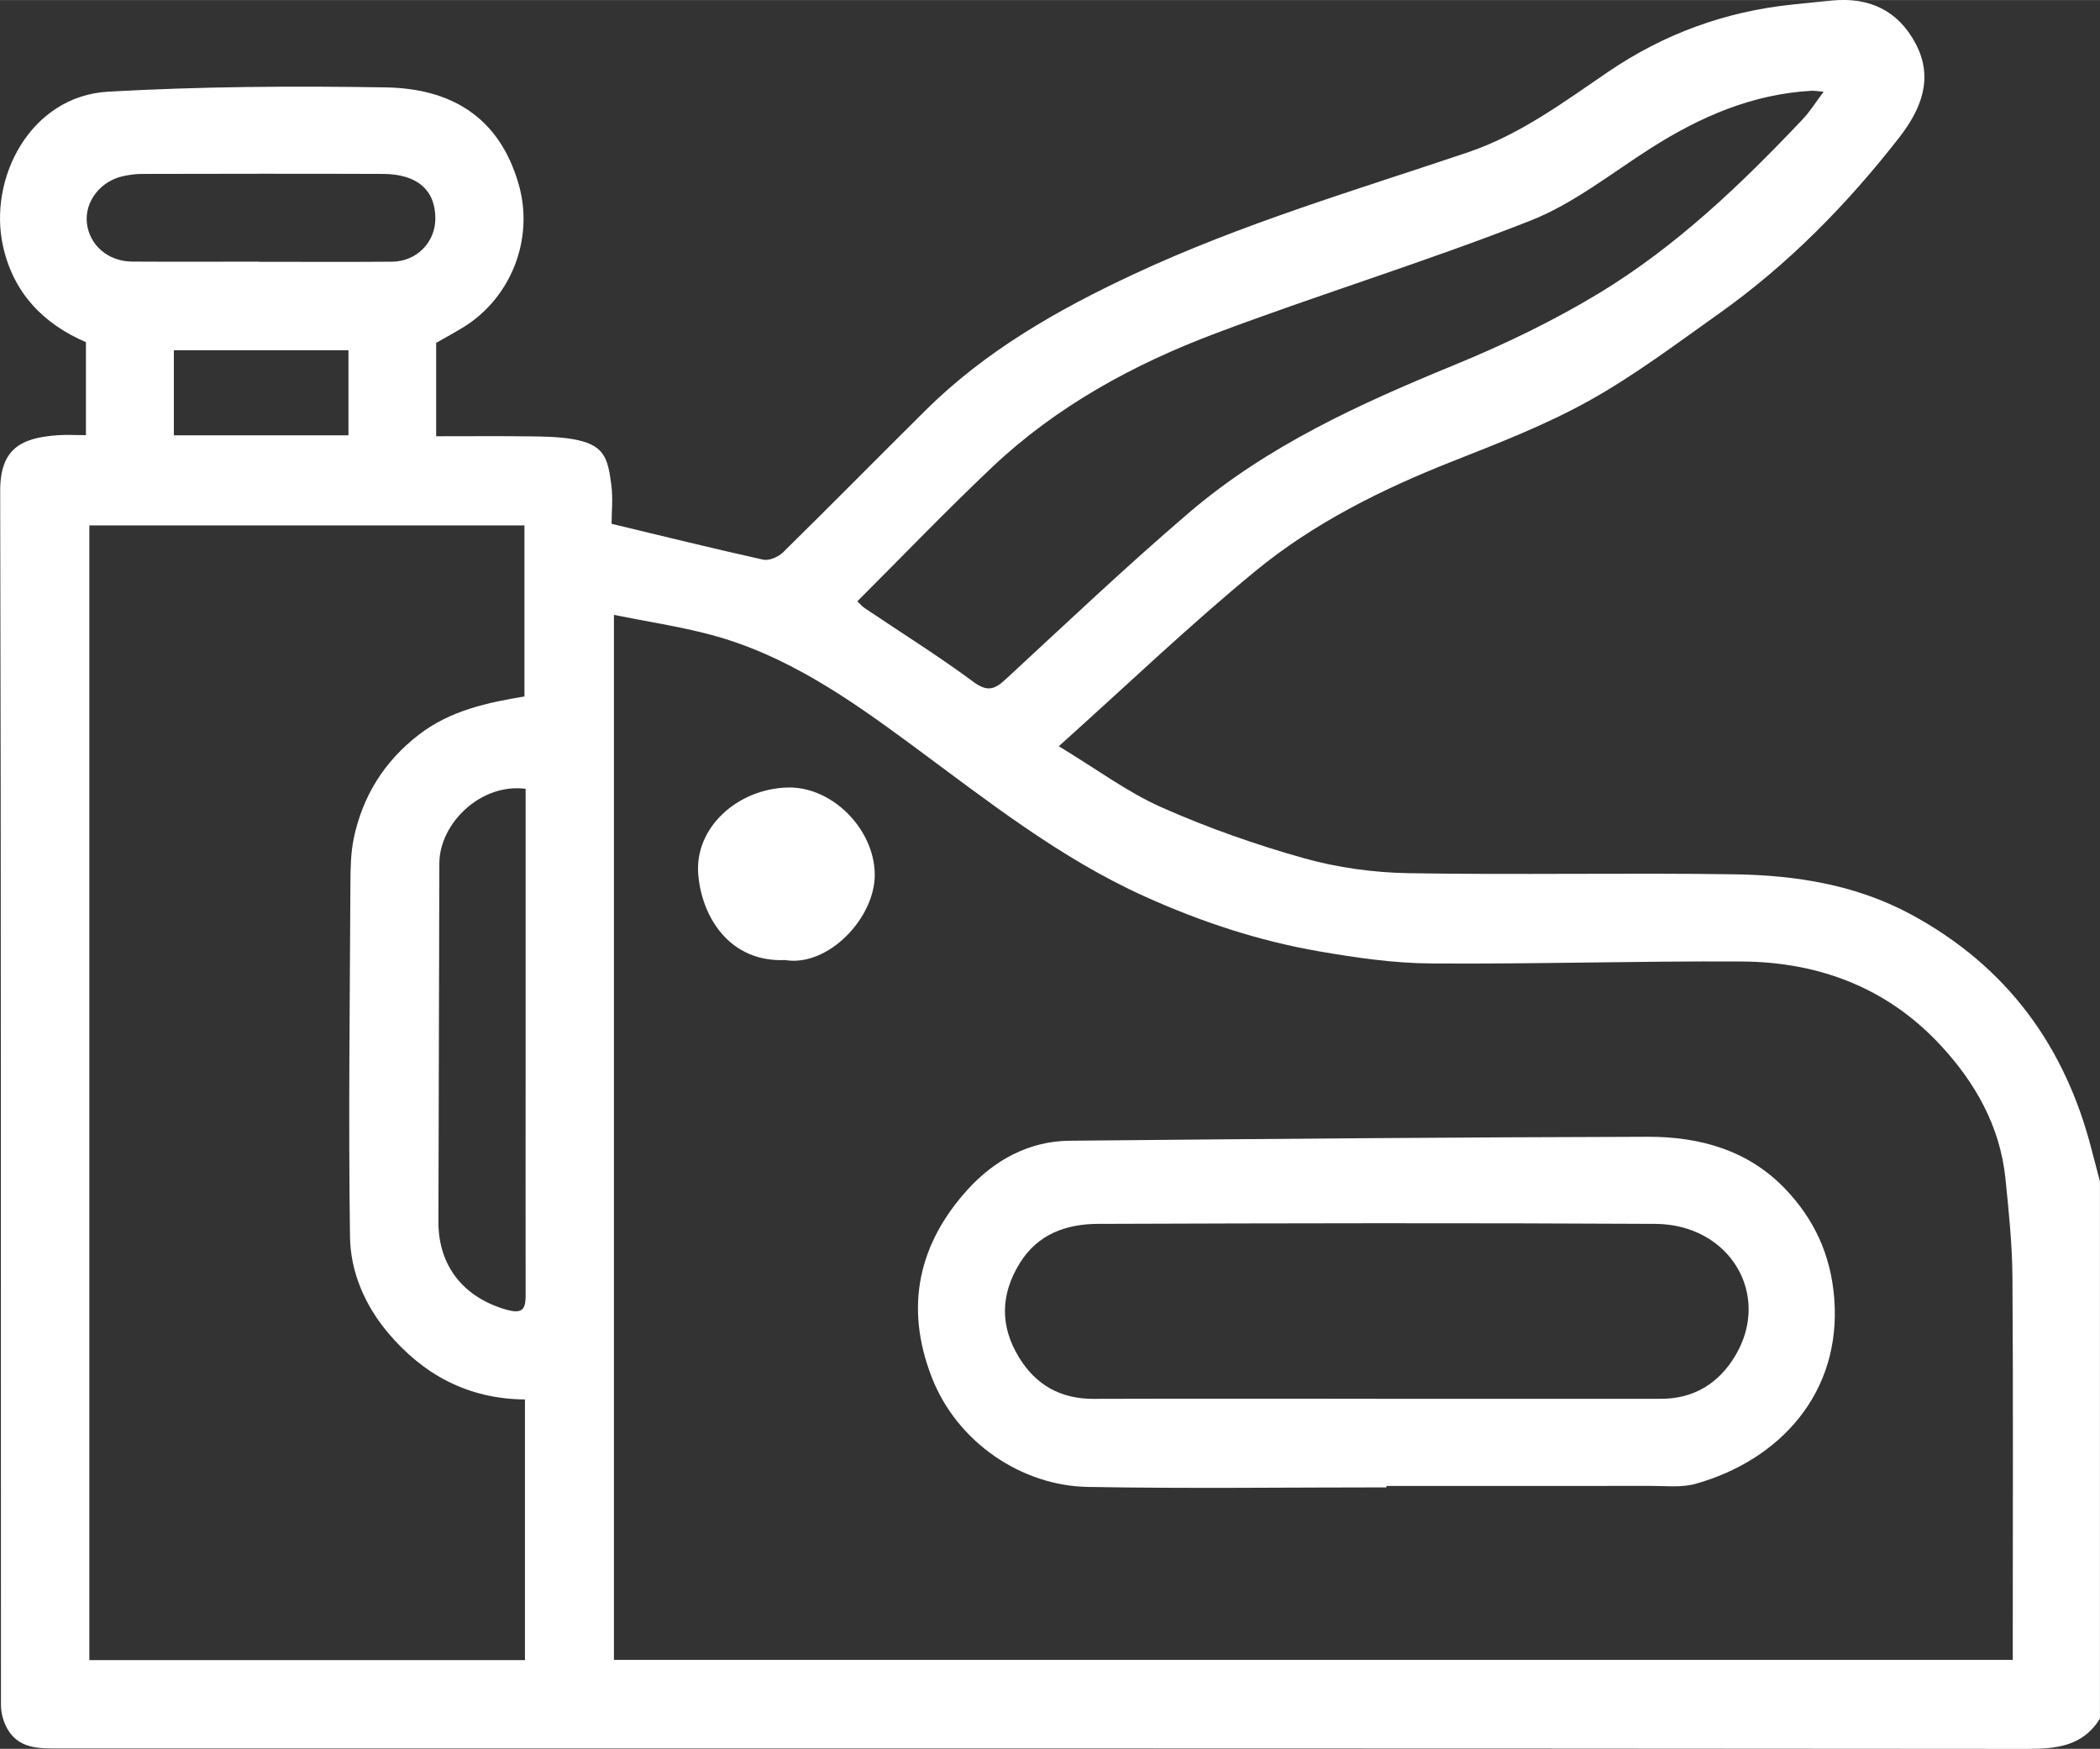
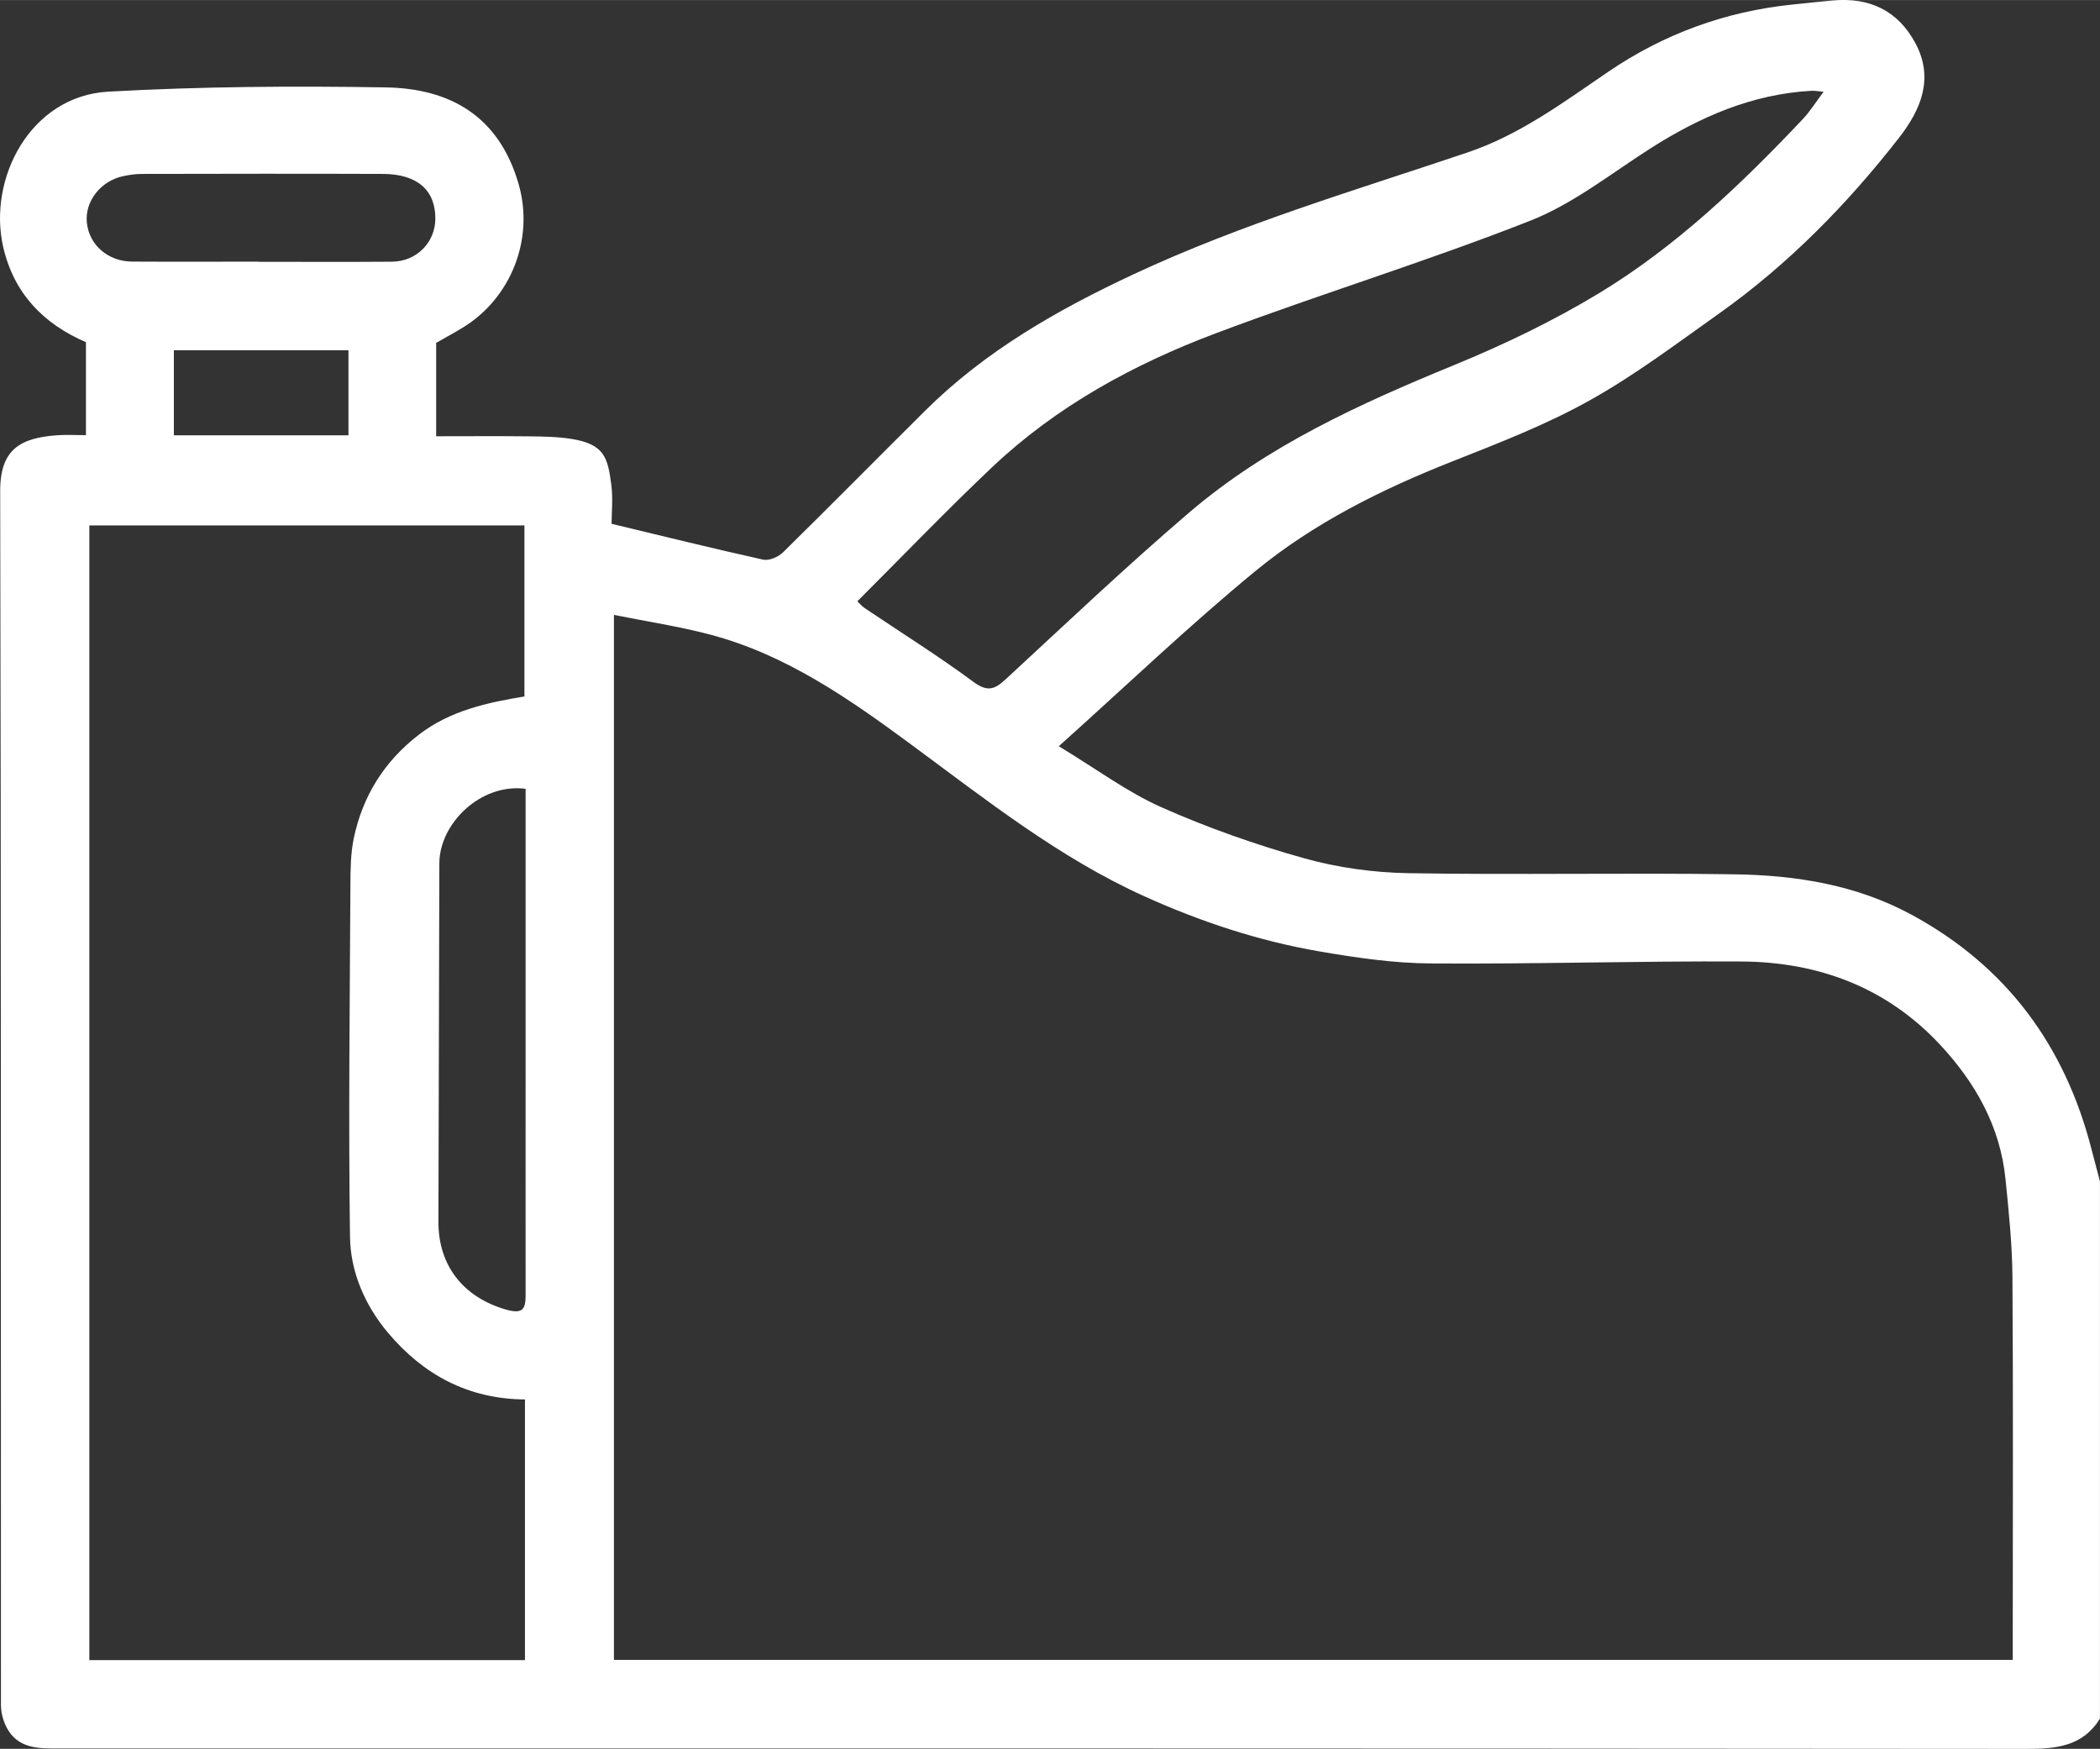
<svg xmlns="http://www.w3.org/2000/svg" width="408.94px" height="340.54px" viewBox="0,0,256,213.172">
  <rect x="0" y="0" width="256" height="213.172" fill="#333333" stroke="none" />
  <g fill="#ffffff" fill-rule="nonzero" stroke="none" stroke-width="1" stroke-linecap="butt" stroke-linejoin="miter" stroke-miterlimit="10" stroke-dasharray="" stroke-dashoffset="0" font-family="none" font-weight="none" font-size="none" text-anchor="none" style="mix-blend-mode: normal">
    <g transform="translate(-0.002,0) scale(0.626,0.626)">
      <g id="Camada_1-2">
        <g>
          <path d="M408.94,334.65c-3.35,5.39 -8.45,5.89 -14.27,5.89c-127.48,-0.11 -254.96,-0.09 -382.43,-0.09c-4.32,0 -8.85,0.39 -11.14,-4.48c-0.58,-1.22 -0.91,-2.69 -0.91,-4.04c-0.04,-78.78 0.04,-157.55 -0.15,-236.33c-0.02,-8.24 4.07,-10.32 11.02,-10.85c1.83,-0.14 3.67,-0.02 5.68,-0.02v-18.11c-8.32,-3.58 -14.07,-9.56 -16.12,-18.56c-3.02,-13.31 5.3,-29.37 20.46,-30.22c17.98,-1.01 36.05,-1.13 54.07,-0.83c12.27,0.21 21.97,5.38 25.85,18.83c3.1,10.75 -1.55,22.25 -10.84,27.92c-1.64,1 -3.33,1.92 -5.22,3v18.18c6.04,0 12.09,-0.05 18.15,0.02c2.76,0.03 5.56,0.07 8.28,0.51c6.31,1.04 6.98,3.61 7.67,8.85c0.36,2.73 0.06,5.55 0.06,7.67c10.06,2.41 19.77,4.82 29.53,6.98c1.14,0.25 2.94,-0.53 3.85,-1.42c9.3,-9.14 18.46,-18.43 27.71,-27.61c11.71,-11.62 25.71,-19.6 40.58,-26.55c21.01,-9.82 43.15,-16.34 65.01,-23.71c10.17,-3.43 18.64,-9.74 27.36,-15.68c10.86,-7.4 22.82,-11.77 35.88,-13.12c2.59,-0.27 5.19,-0.55 7.78,-0.79c7.19,-0.68 12.79,1.91 16.23,8.36c3.65,6.86 0.99,12.96 -3.21,18.36c-10.12,12.98 -21.58,24.67 -35.05,34.23c-8.29,5.88 -16.46,12.05 -25.31,16.98c-8.47,4.72 -17.64,8.26 -26.69,11.84c-13.75,5.43 -26.95,12 -38.33,21.36c-12.89,10.6 -24.98,22.18 -38.25,34.08c7.43,4.5 13.39,8.96 20.02,11.9c8.97,3.98 18.32,7.27 27.77,9.92c6.55,1.83 13.54,2.79 20.35,2.9c21.15,0.36 42.32,-0.1 63.47,0.22c11.95,0.18 23.69,2.03 34.46,7.87c18.53,10.05 29.9,25.55 35.07,45.8c0.52,2.04 1.07,4.08 1.61,6.12v104.6zM119.56,119.73v203.48h272.4c0,-1.57 0,-2.88 0,-4.19c0,-23.41 0.1,-46.82 -0.06,-70.23c-0.04,-6.42 -0.71,-12.86 -1.36,-19.26c-1.03,-10.19 -5.86,-18.71 -12.67,-26.04c-10.39,-11.18 -23.69,-16.18 -38.69,-16.27c-20.18,-0.12 -40.36,0.53 -60.53,0.38c-7.25,-0.05 -14.55,-1.11 -21.72,-2.35c-11.8,-2.03 -23.13,-5.78 -34.06,-10.72c-16.62,-7.51 -30.81,-18.78 -45.32,-29.48c-12.15,-8.96 -24.43,-17.57 -39.26,-21.49c-6.07,-1.6 -12.31,-2.54 -18.73,-3.83zM102.24,272.5c-11.14,-0.1 -19.78,-4.83 -26.65,-12.95c-4.54,-5.38 -7.34,-11.89 -7.43,-18.75c-0.32,-22.87 -0.03,-45.75 0.08,-68.63c0.02,-2.98 0.05,-6.02 0.65,-8.92c1.73,-8.28 5.98,-15.06 12.75,-20.25c6.09,-4.67 13.33,-6.21 20.49,-7.39v-33.31h-84.73v220.96h84.83v-50.76zM166.96,117.09c0.53,0.5 0.94,0.99 1.45,1.33c7.07,4.76 14.31,9.29 21.16,14.35c2.72,2.01 4.12,1.49 6.29,-0.52c11.81,-10.91 23.48,-21.99 35.69,-32.43c15.23,-13.02 33.25,-21.2 51.65,-28.75c9.7,-3.98 19.28,-8.58 28.24,-14.01c15.01,-9.1 27.66,-21.2 39.68,-33.92c1.38,-1.47 2.46,-3.22 4,-5.28c-1.15,-0.1 -1.76,-0.22 -2.35,-0.19c-11.54,0.64 -21.7,5.07 -31.3,11.18c-7.7,4.9 -15.06,10.81 -23.42,14.1c-20.19,7.96 -41.01,14.31 -61.33,21.96c-16.02,6.03 -31,14.21 -43.56,26.1c-8.88,8.41 -17.37,17.25 -26.19,26.06zM102.35,153.59c-8.75,-1.13 -16.76,6.76 -16.79,14.5c-0.08,23.27 -0.1,46.53 -0.18,69.8c-0.03,8.61 4.91,14.71 13.1,17.09c3.53,1.03 3.89,-0.26 3.88,-3.01c-0.02,-15.42 0,-30.85 0,-46.27v-52.11zM50.44,50.94v0.03c8.64,0 17.27,0.05 25.91,-0.02c4.76,-0.04 8.39,-3.72 8.43,-8.34c0.04,-5.57 -3.5,-8.72 -10.17,-8.75c-15.68,-0.06 -31.36,-0.03 -47.03,0c-1.18,0 -2.37,0.18 -3.53,0.42c-4.45,0.91 -7.58,4.95 -7.13,9.12c0.47,4.32 4.12,7.5 8.82,7.53c8.24,0.05 16.47,0.01 24.71,0.01zM67.86,68.19h-34v16.57h34z" />
-           <path d="M269.98,289.62c-19.4,0 -38.8,0.26 -58.19,-0.09c-12.73,-0.23 -25.43,-8.57 -30.4,-21.5c-5.27,-13.71 -2.46,-25.93 7.09,-36.45c5.1,-5.61 11.84,-9.39 19.79,-9.46c37.56,-0.36 75.13,-0.68 112.69,-0.77c10.05,-0.02 19.5,2.6 26.74,10.2c5.58,5.86 8.78,12.7 9.48,21.06c1.56,18.69 -10.74,31.78 -27.01,36.32c-2.73,0.76 -5.8,0.4 -8.72,0.4c-17.15,0.03 -34.31,0.01 -51.46,0.01c0,0.09 0,0.18 0,0.27zM268.02,272.37c18.48,0 36.97,-0.01 55.45,0c6.46,0 11.27,-3.06 14.45,-8.38c7.11,-11.88 -1.06,-25.6 -15.57,-25.68c-36.17,-0.2 -72.34,-0.13 -108.51,0c-6.17,0.02 -11.75,1.96 -15.27,7.68c-3.75,6.09 -3.85,12.21 -0.14,18.3c3.29,5.4 8.11,8.11 14.53,8.09c18.35,-0.06 36.7,-0.02 55.05,-0.02z" />
-           <path d="M152.91,186.94c-10.77,0.46 -16.21,-8.28 -16.93,-16.61c-0.79,-9.14 7.59,-16.72 17.38,-16.99c8.72,-0.24 16.89,8.12 16.99,16.86c0.1,8.52 -9.08,18.12 -17.45,16.74z" />
        </g>
      </g>
    </g>
  </g>
</svg>